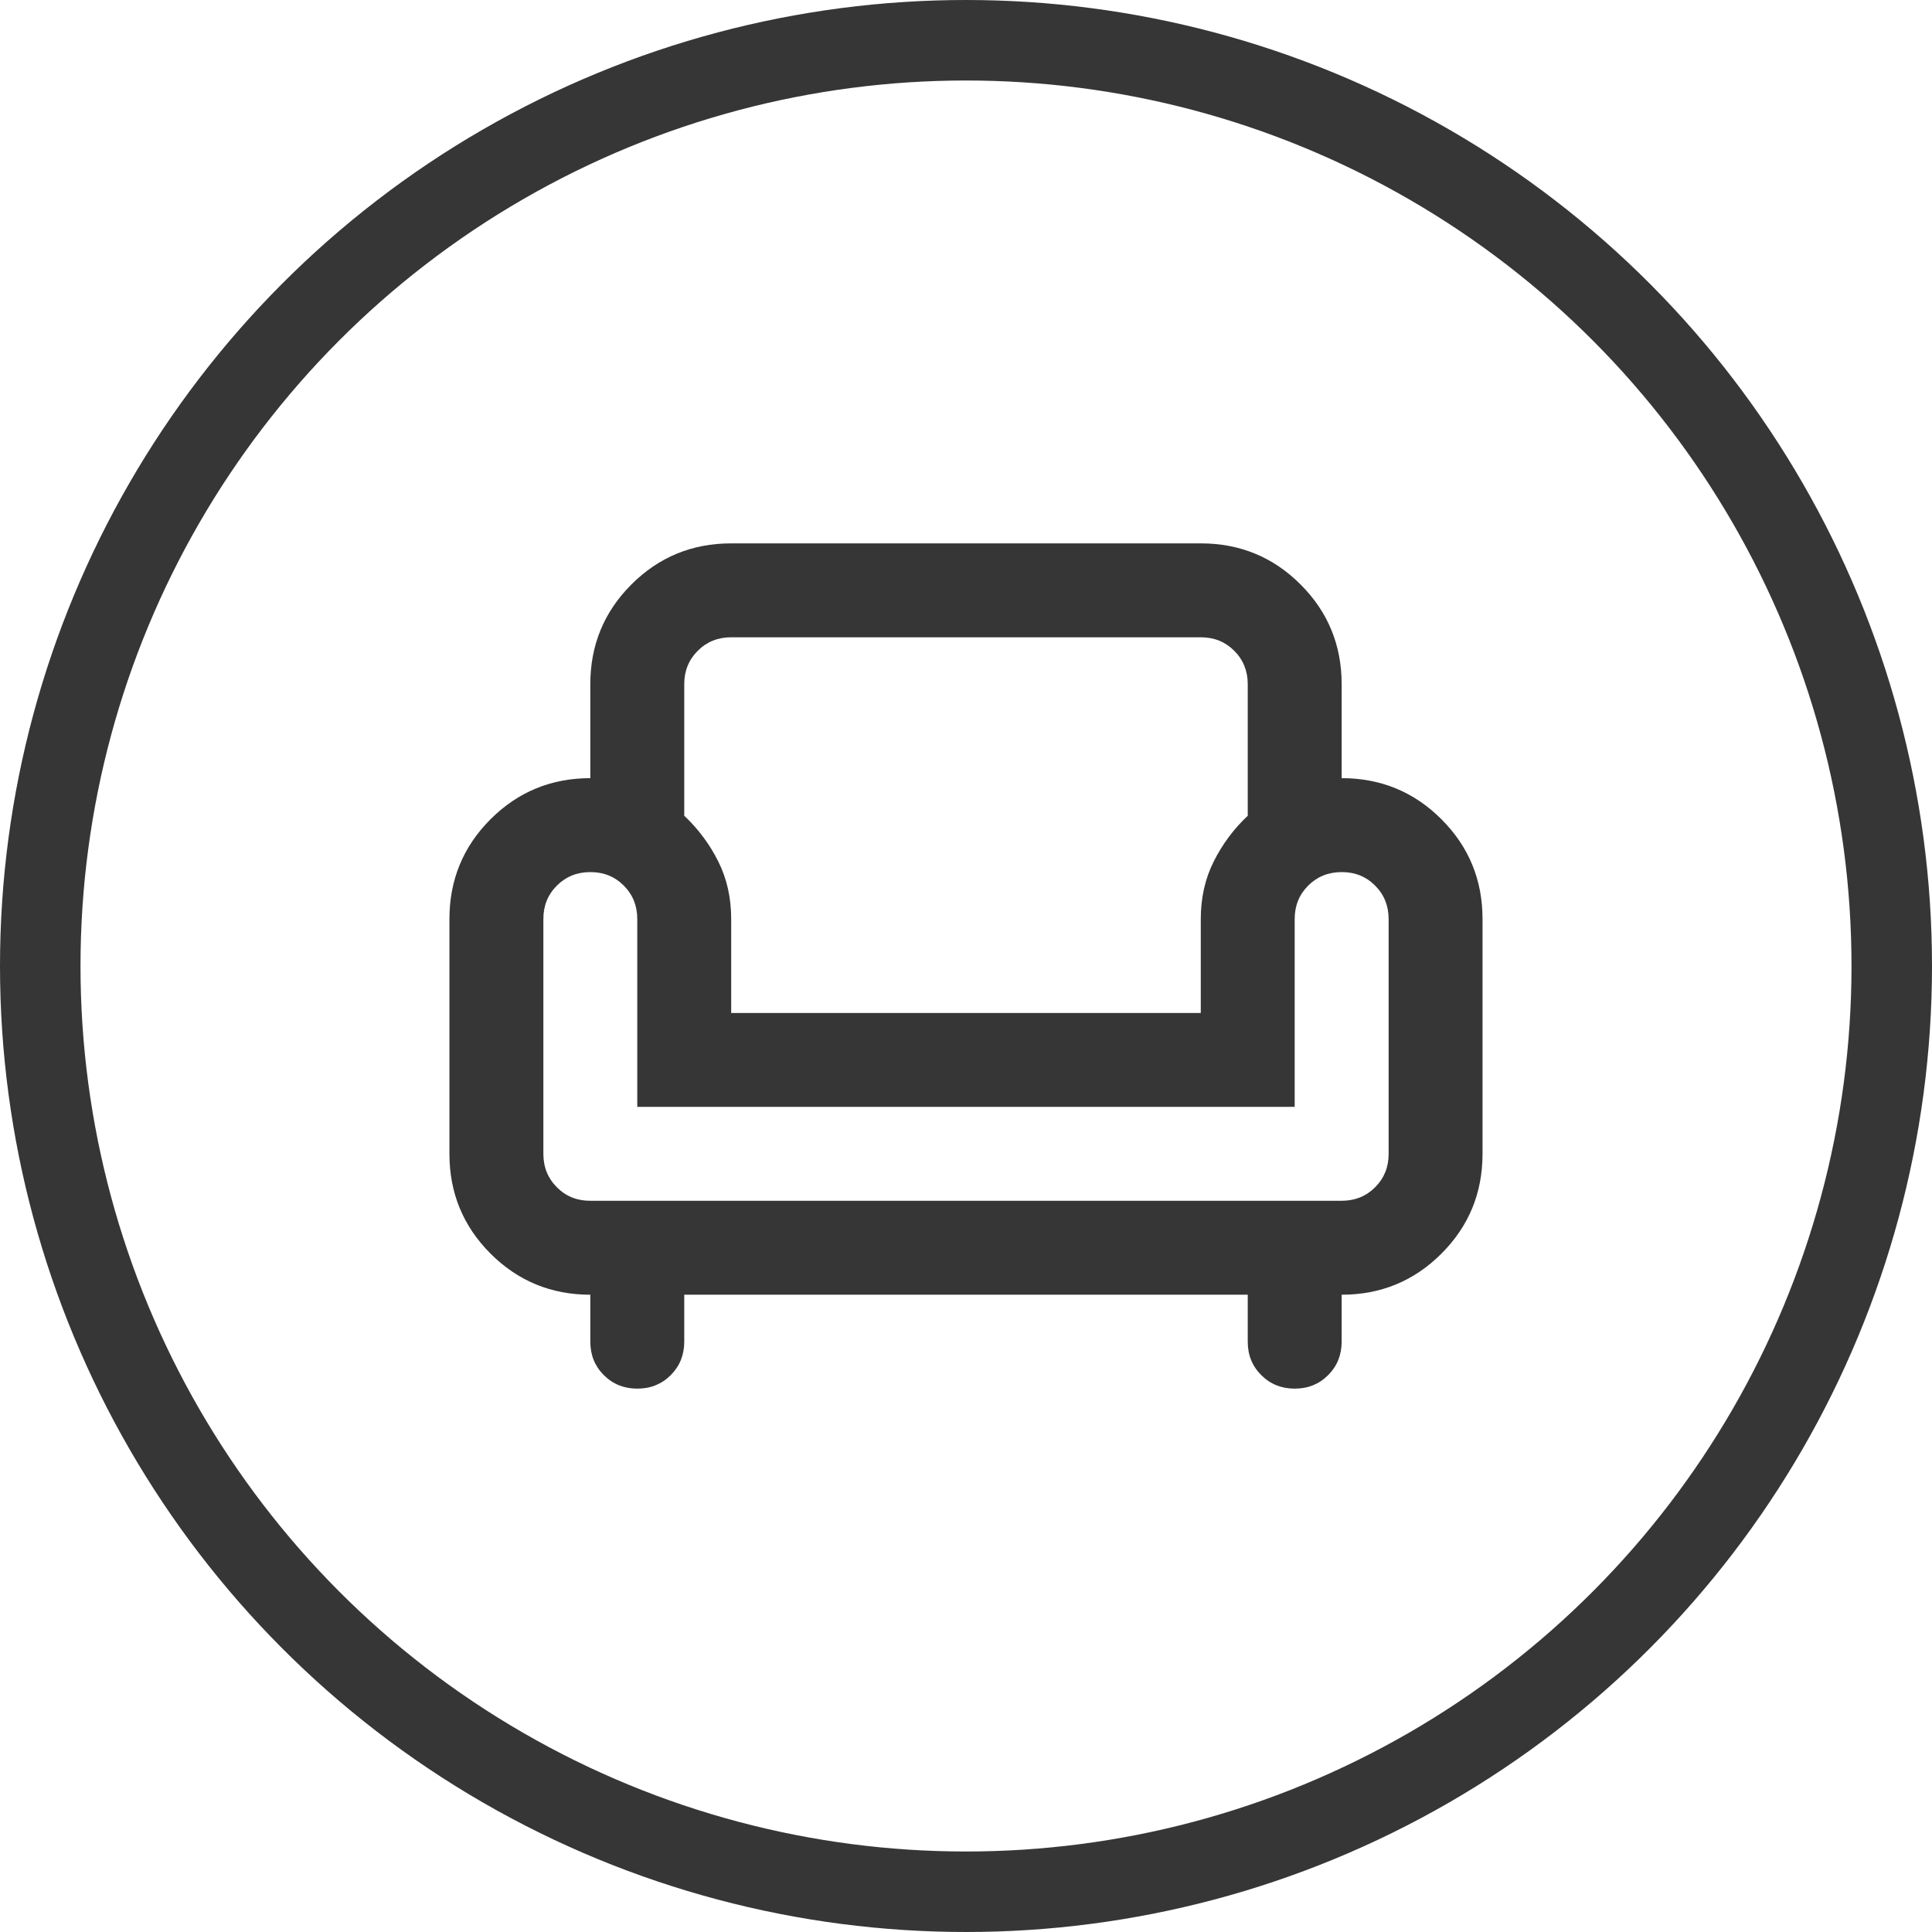
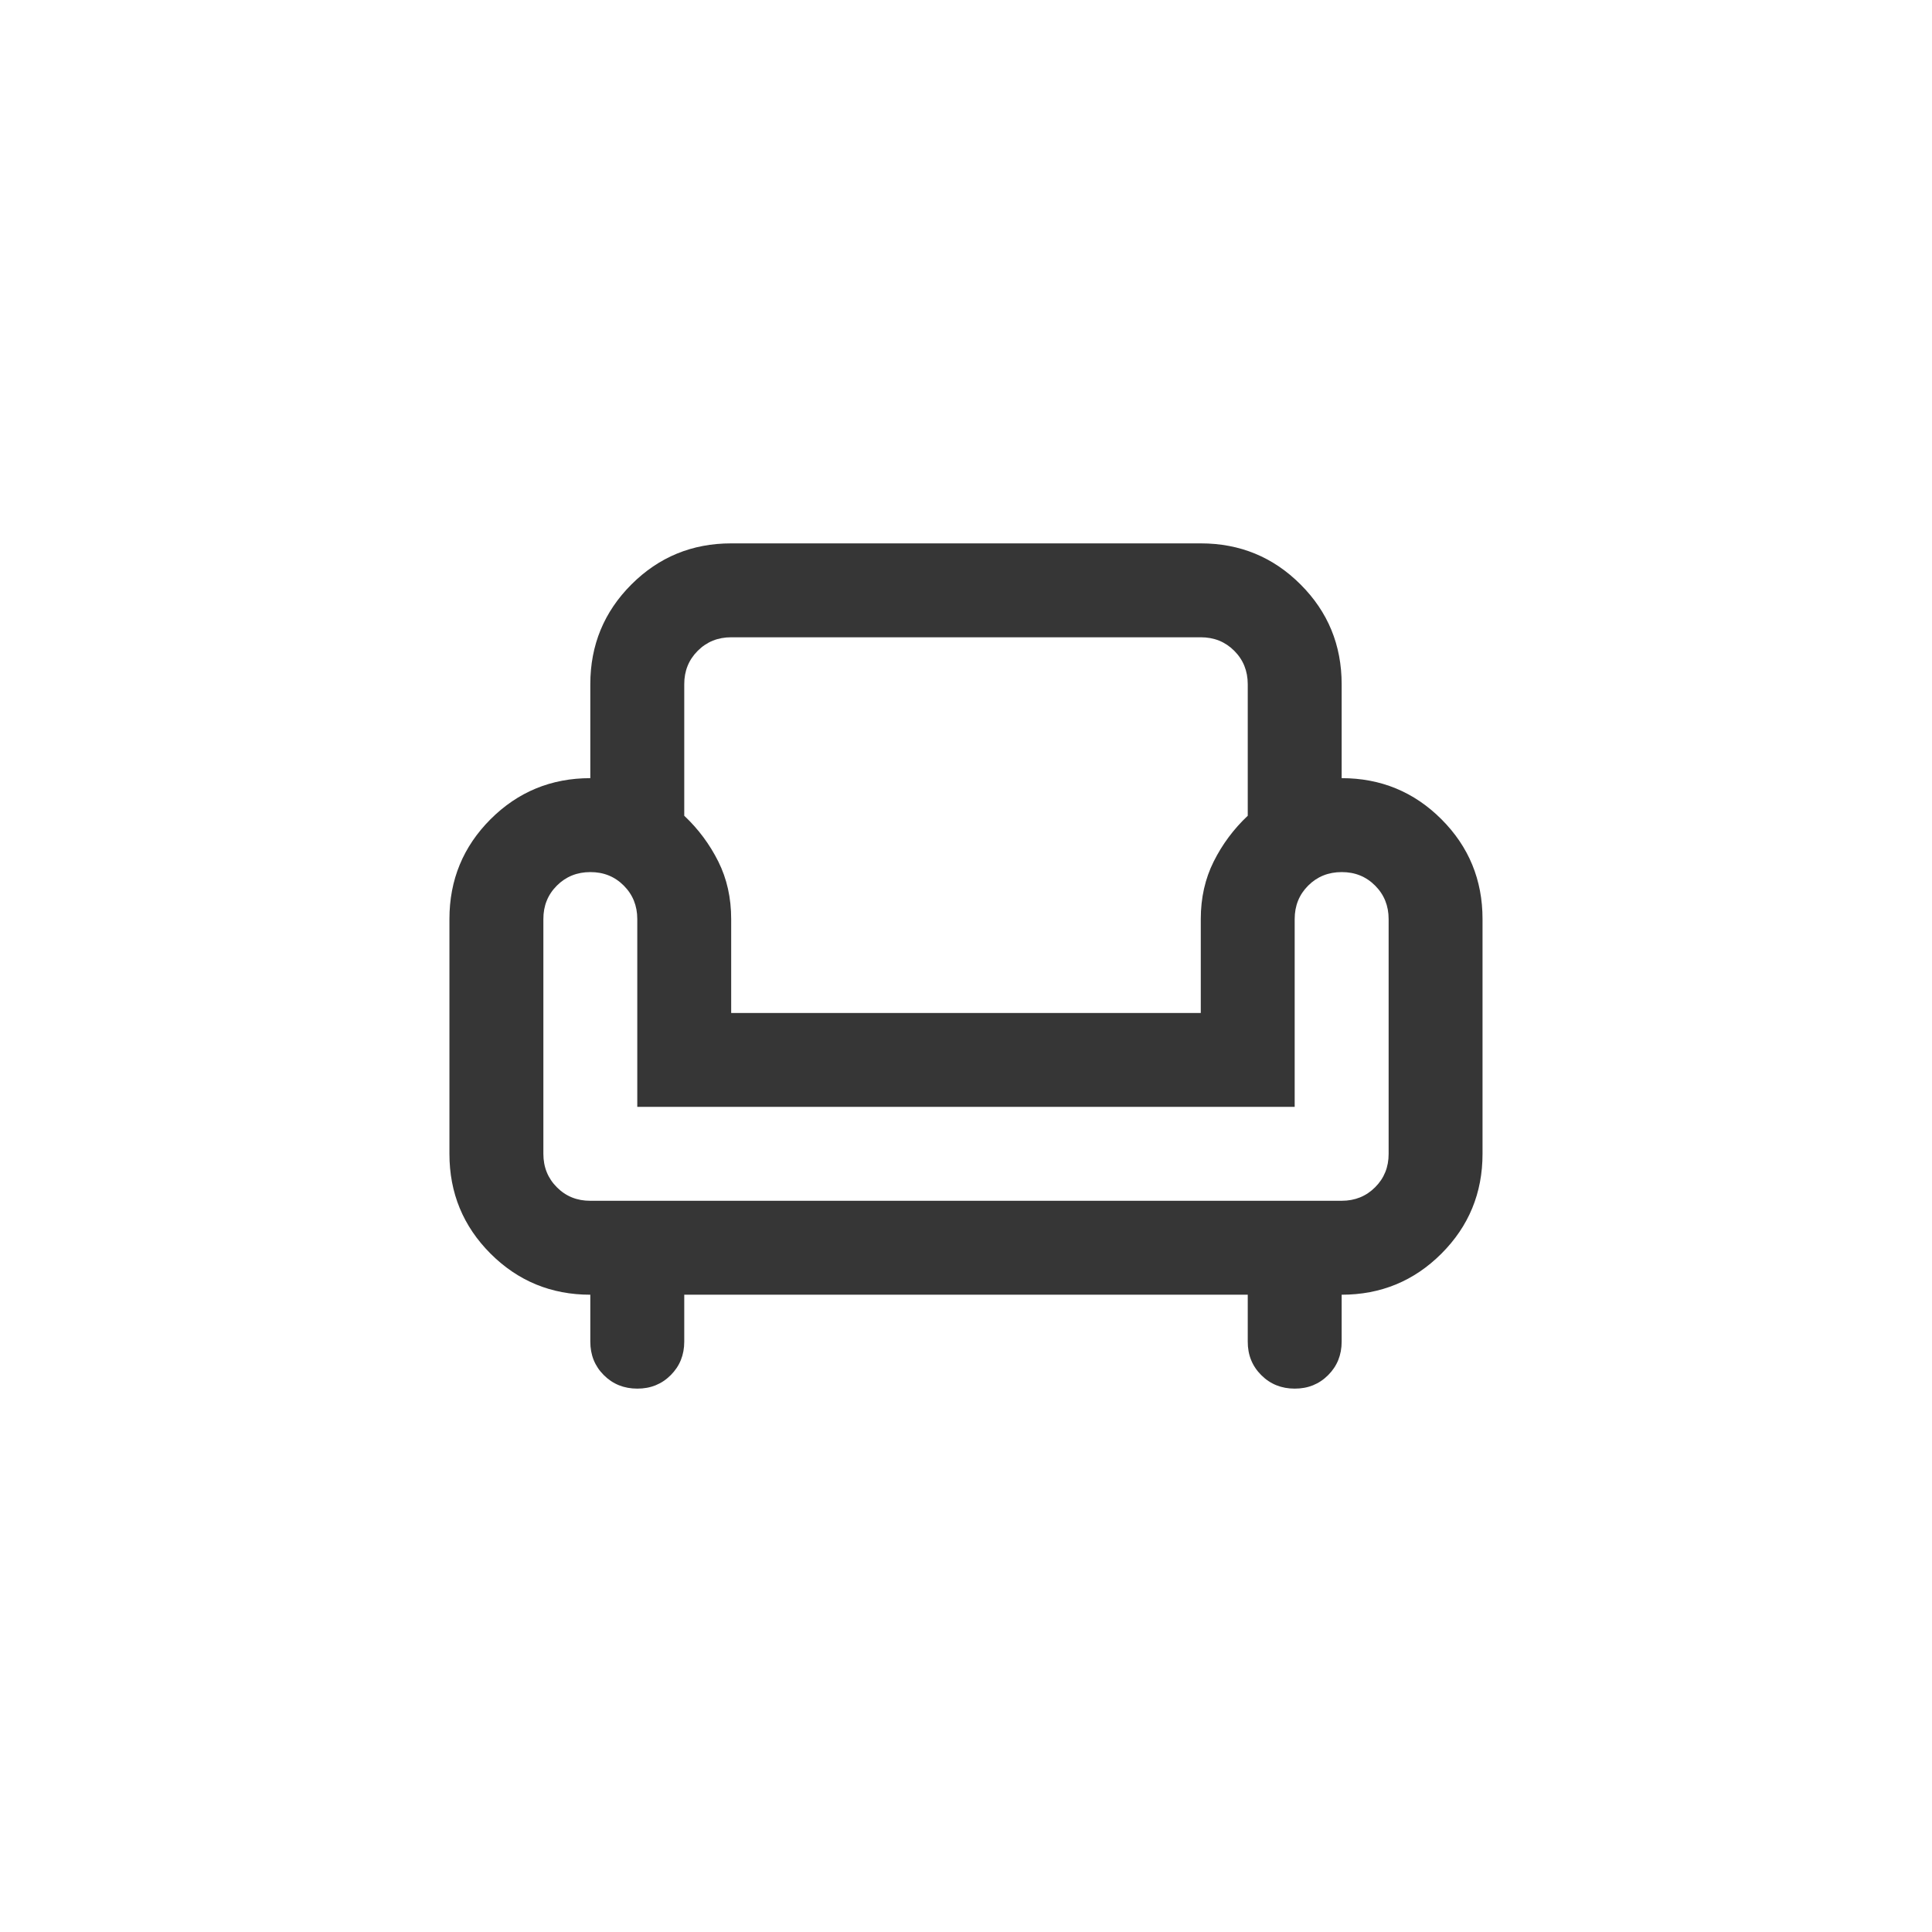
<svg xmlns="http://www.w3.org/2000/svg" width="48" height="48" viewBox="0 0 48 48" fill="none">
-   <circle cx="24" cy="24" r="23" stroke="#363636" stroke-width="2" />
  <path d="M15.833 34.5C15.503 34.5 15.225 34.388 15.001 34.164C14.777 33.94 14.666 33.663 14.666 33.333V32.167C13.694 32.167 12.868 31.826 12.187 31.146C11.507 30.465 11.166 29.639 11.166 28.667V22.833C11.166 21.861 11.507 21.035 12.187 20.354C12.868 19.674 13.694 19.333 14.666 19.333V17C14.666 16.028 15.007 15.201 15.687 14.521C16.368 13.84 17.194 13.5 18.166 13.5H29.833C30.805 13.5 31.632 13.84 32.312 14.521C32.993 15.201 33.333 16.028 33.333 17V19.333C34.305 19.333 35.132 19.674 35.812 20.354C36.493 21.035 36.833 21.861 36.833 22.833V28.667C36.833 29.639 36.493 30.465 35.812 31.146C35.132 31.826 34.305 32.167 33.333 32.167V33.333C33.333 33.664 33.221 33.941 32.997 34.165C32.773 34.389 32.496 34.501 32.166 34.5C31.836 34.5 31.559 34.388 31.335 34.164C31.111 33.94 30.999 33.663 31 33.333V32.167H17V33.333C17 33.664 16.888 33.941 16.664 34.165C16.44 34.389 16.163 34.501 15.833 34.5ZM14.666 29.833H33.333C33.664 29.833 33.941 29.721 34.165 29.497C34.389 29.273 34.501 28.996 34.5 28.667V22.833C34.5 22.503 34.388 22.226 34.164 22.002C33.94 21.777 33.663 21.666 33.333 21.667C33.003 21.667 32.725 21.779 32.501 22.003C32.277 22.227 32.166 22.504 32.166 22.833V27.5H15.833V22.833C15.833 22.503 15.721 22.226 15.497 22.002C15.273 21.777 14.996 21.666 14.666 21.667C14.336 21.667 14.059 21.779 13.835 22.003C13.611 22.227 13.499 22.504 13.5 22.833V28.667C13.5 28.997 13.612 29.274 13.836 29.498C14.06 29.723 14.337 29.834 14.666 29.833ZM18.166 25.167H29.833V22.833C29.833 22.308 29.94 21.832 30.154 21.404C30.368 20.976 30.65 20.597 31 20.267V17C31 16.669 30.888 16.392 30.664 16.168C30.44 15.944 30.163 15.833 29.833 15.833H18.166C17.836 15.833 17.559 15.945 17.335 16.169C17.111 16.393 16.999 16.67 17 17V20.267C17.35 20.597 17.632 20.976 17.846 21.404C18.06 21.832 18.166 22.308 18.166 22.833V25.167Z" fill="#363636" />
</svg>